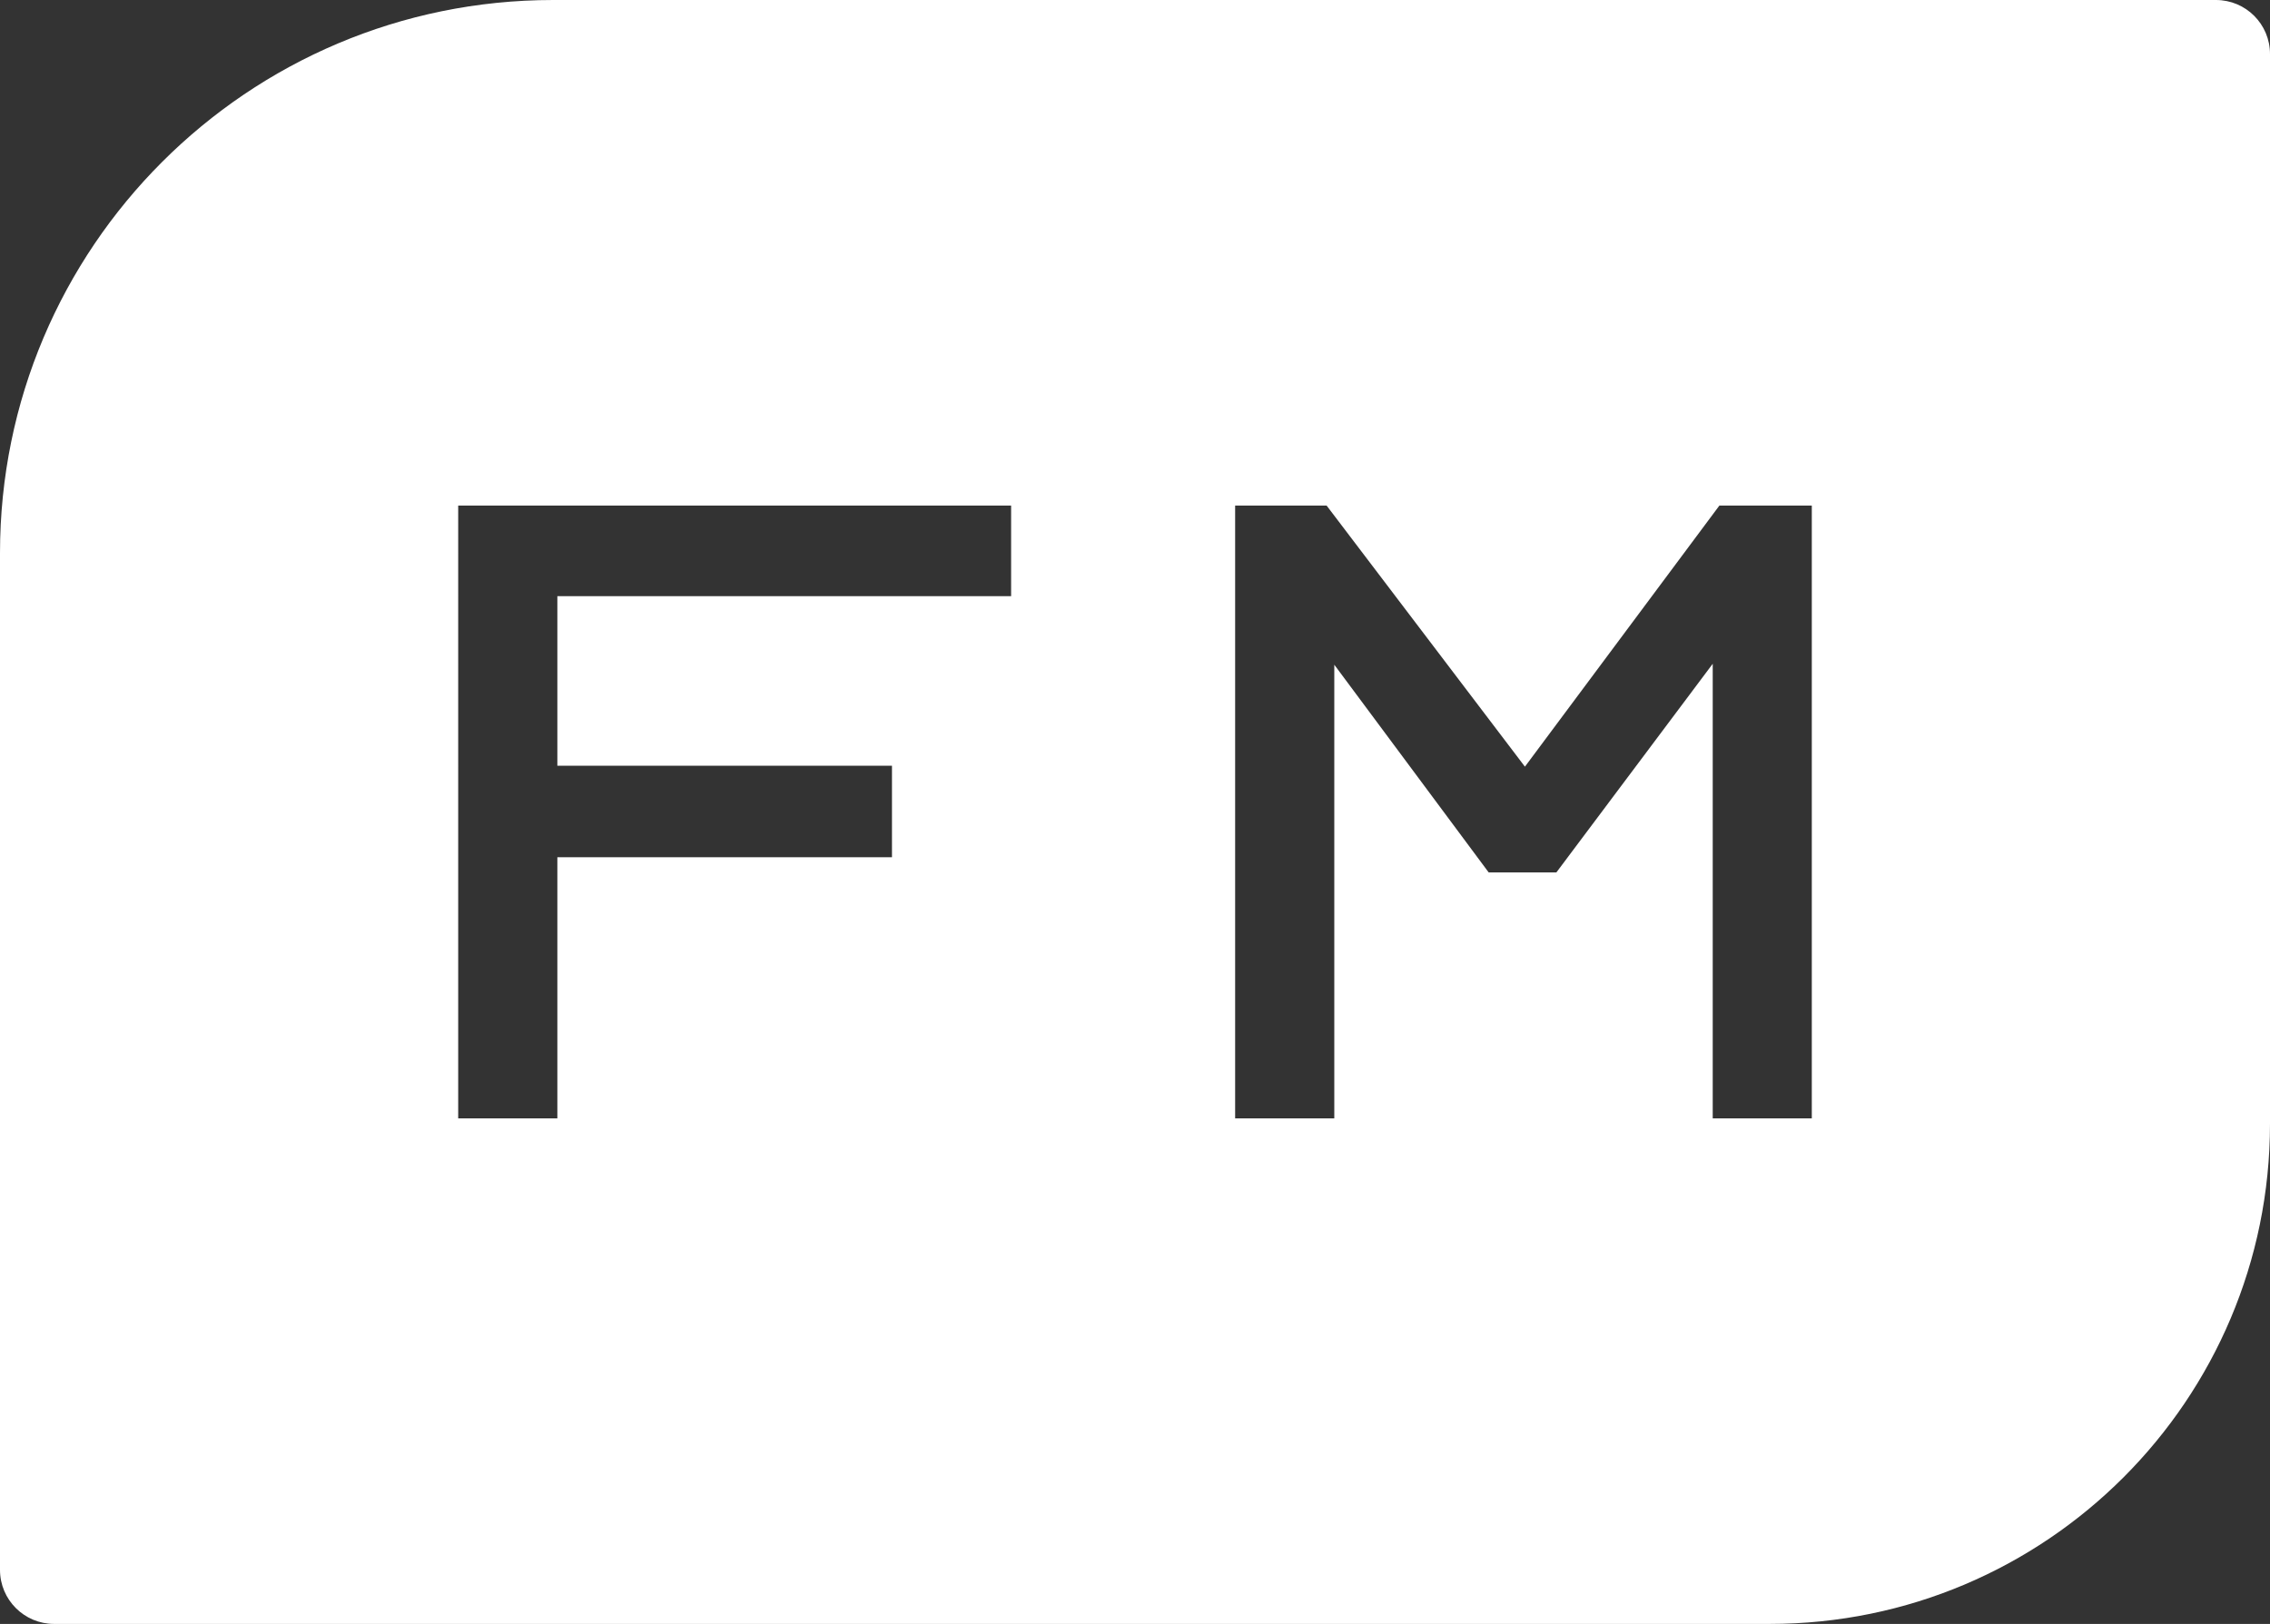
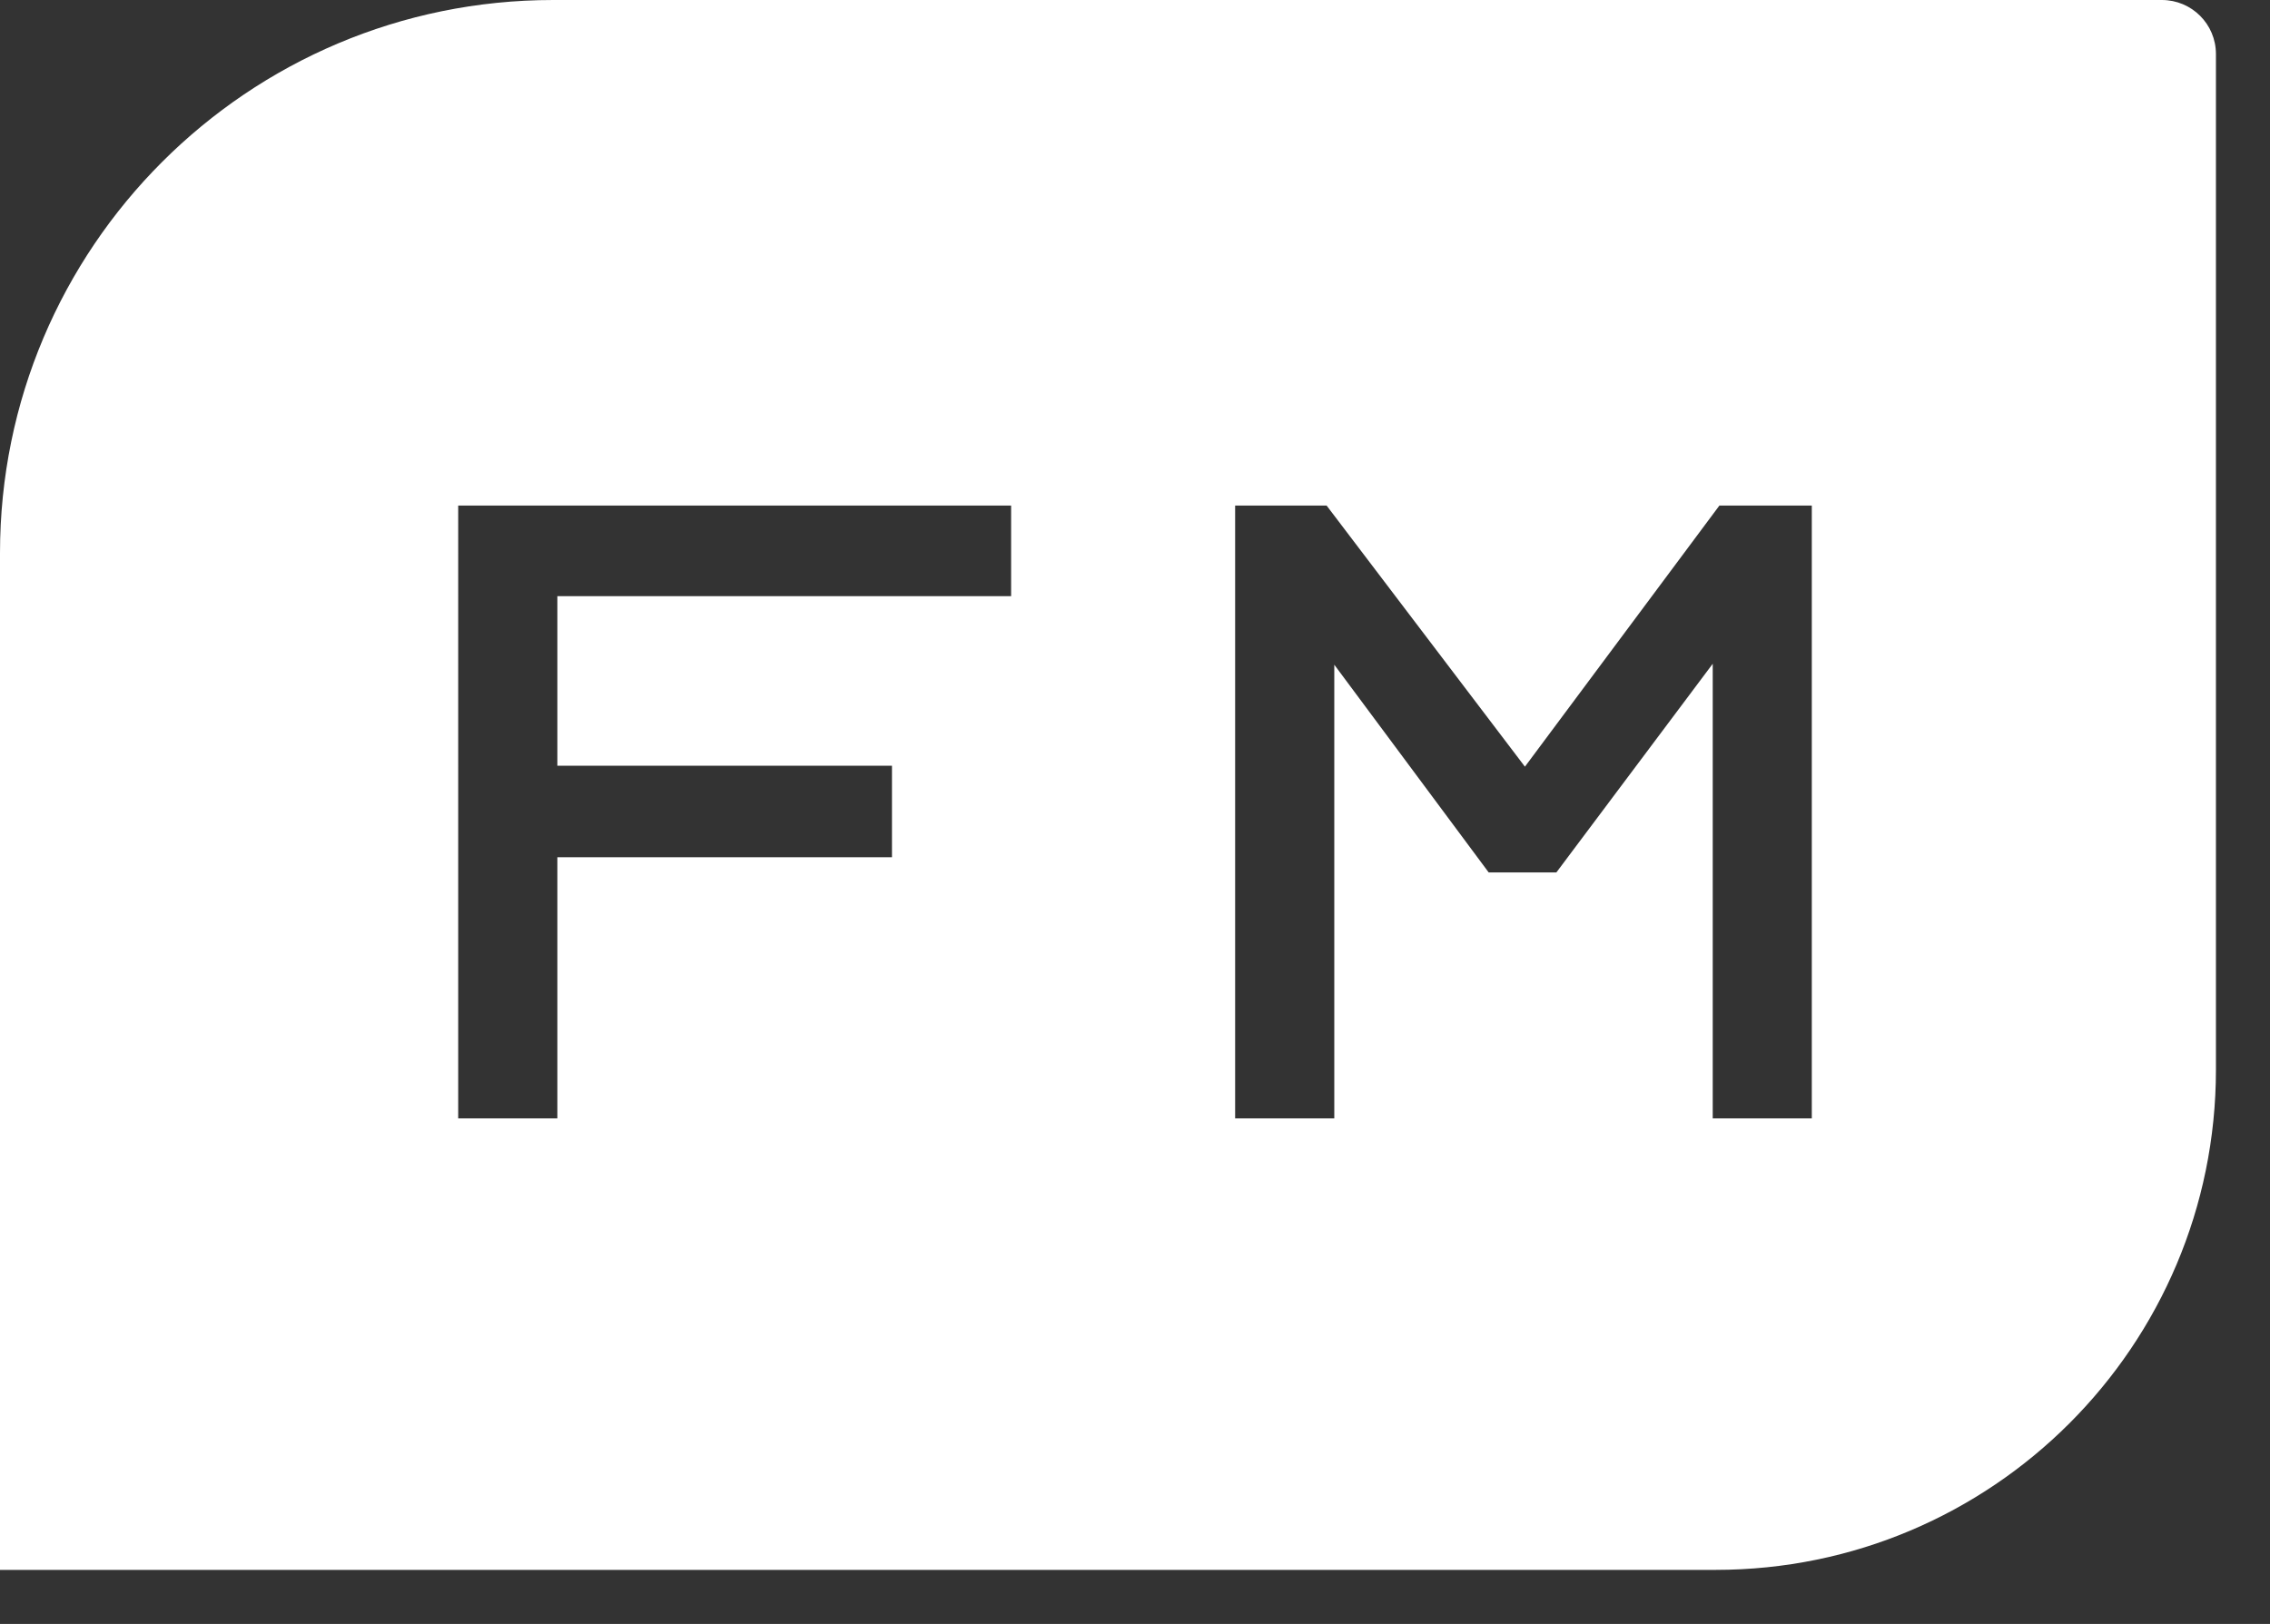
<svg xmlns="http://www.w3.org/2000/svg" id="Layer_3" data-name="Layer 3" viewBox="0 0 265.79 190.19">
  <rect x="0" y="0" width="265.79" height="190.19" fill="#333333" stroke="none" />
  <g id="Layer_1" data-name="Layer 1">
-     <path d="M259.46,0H64.78C29.01,0,0,29,0,64.78v119.08c0,3.5,2.84,6.33,6.33,6.33h200.88c32.35,0,58.58-26.23,58.58-58.59V6.33c0-3.5-2.83-6.33-6.33-6.33ZM118.39,69.82h-53.13v19.86h39.18v10.72h-39.18v30.58h-11.61V59.21h64.74v10.61ZM212.14,130.98h-11.6v-53.24l-18.31,24.44h-7.92l-18.08-24.33v53.13h-11.61V59.21h10.71l23.22,30.58,22.77-30.58h10.82v71.77Z" style="fill: #fff;" />
+     <path d="M259.46,0H64.78C29.01,0,0,29,0,64.78v119.08h200.88c32.35,0,58.58-26.23,58.58-58.59V6.33c0-3.5-2.83-6.33-6.33-6.33ZM118.39,69.82h-53.13v19.86h39.18v10.72h-39.18v30.58h-11.61V59.21h64.74v10.61ZM212.14,130.98h-11.6v-53.24l-18.31,24.44h-7.92l-18.08-24.33v53.13h-11.61V59.21h10.71l23.22,30.58,22.77-30.58h10.82v71.77Z" style="fill: #fff;" />
  </g>
</svg>